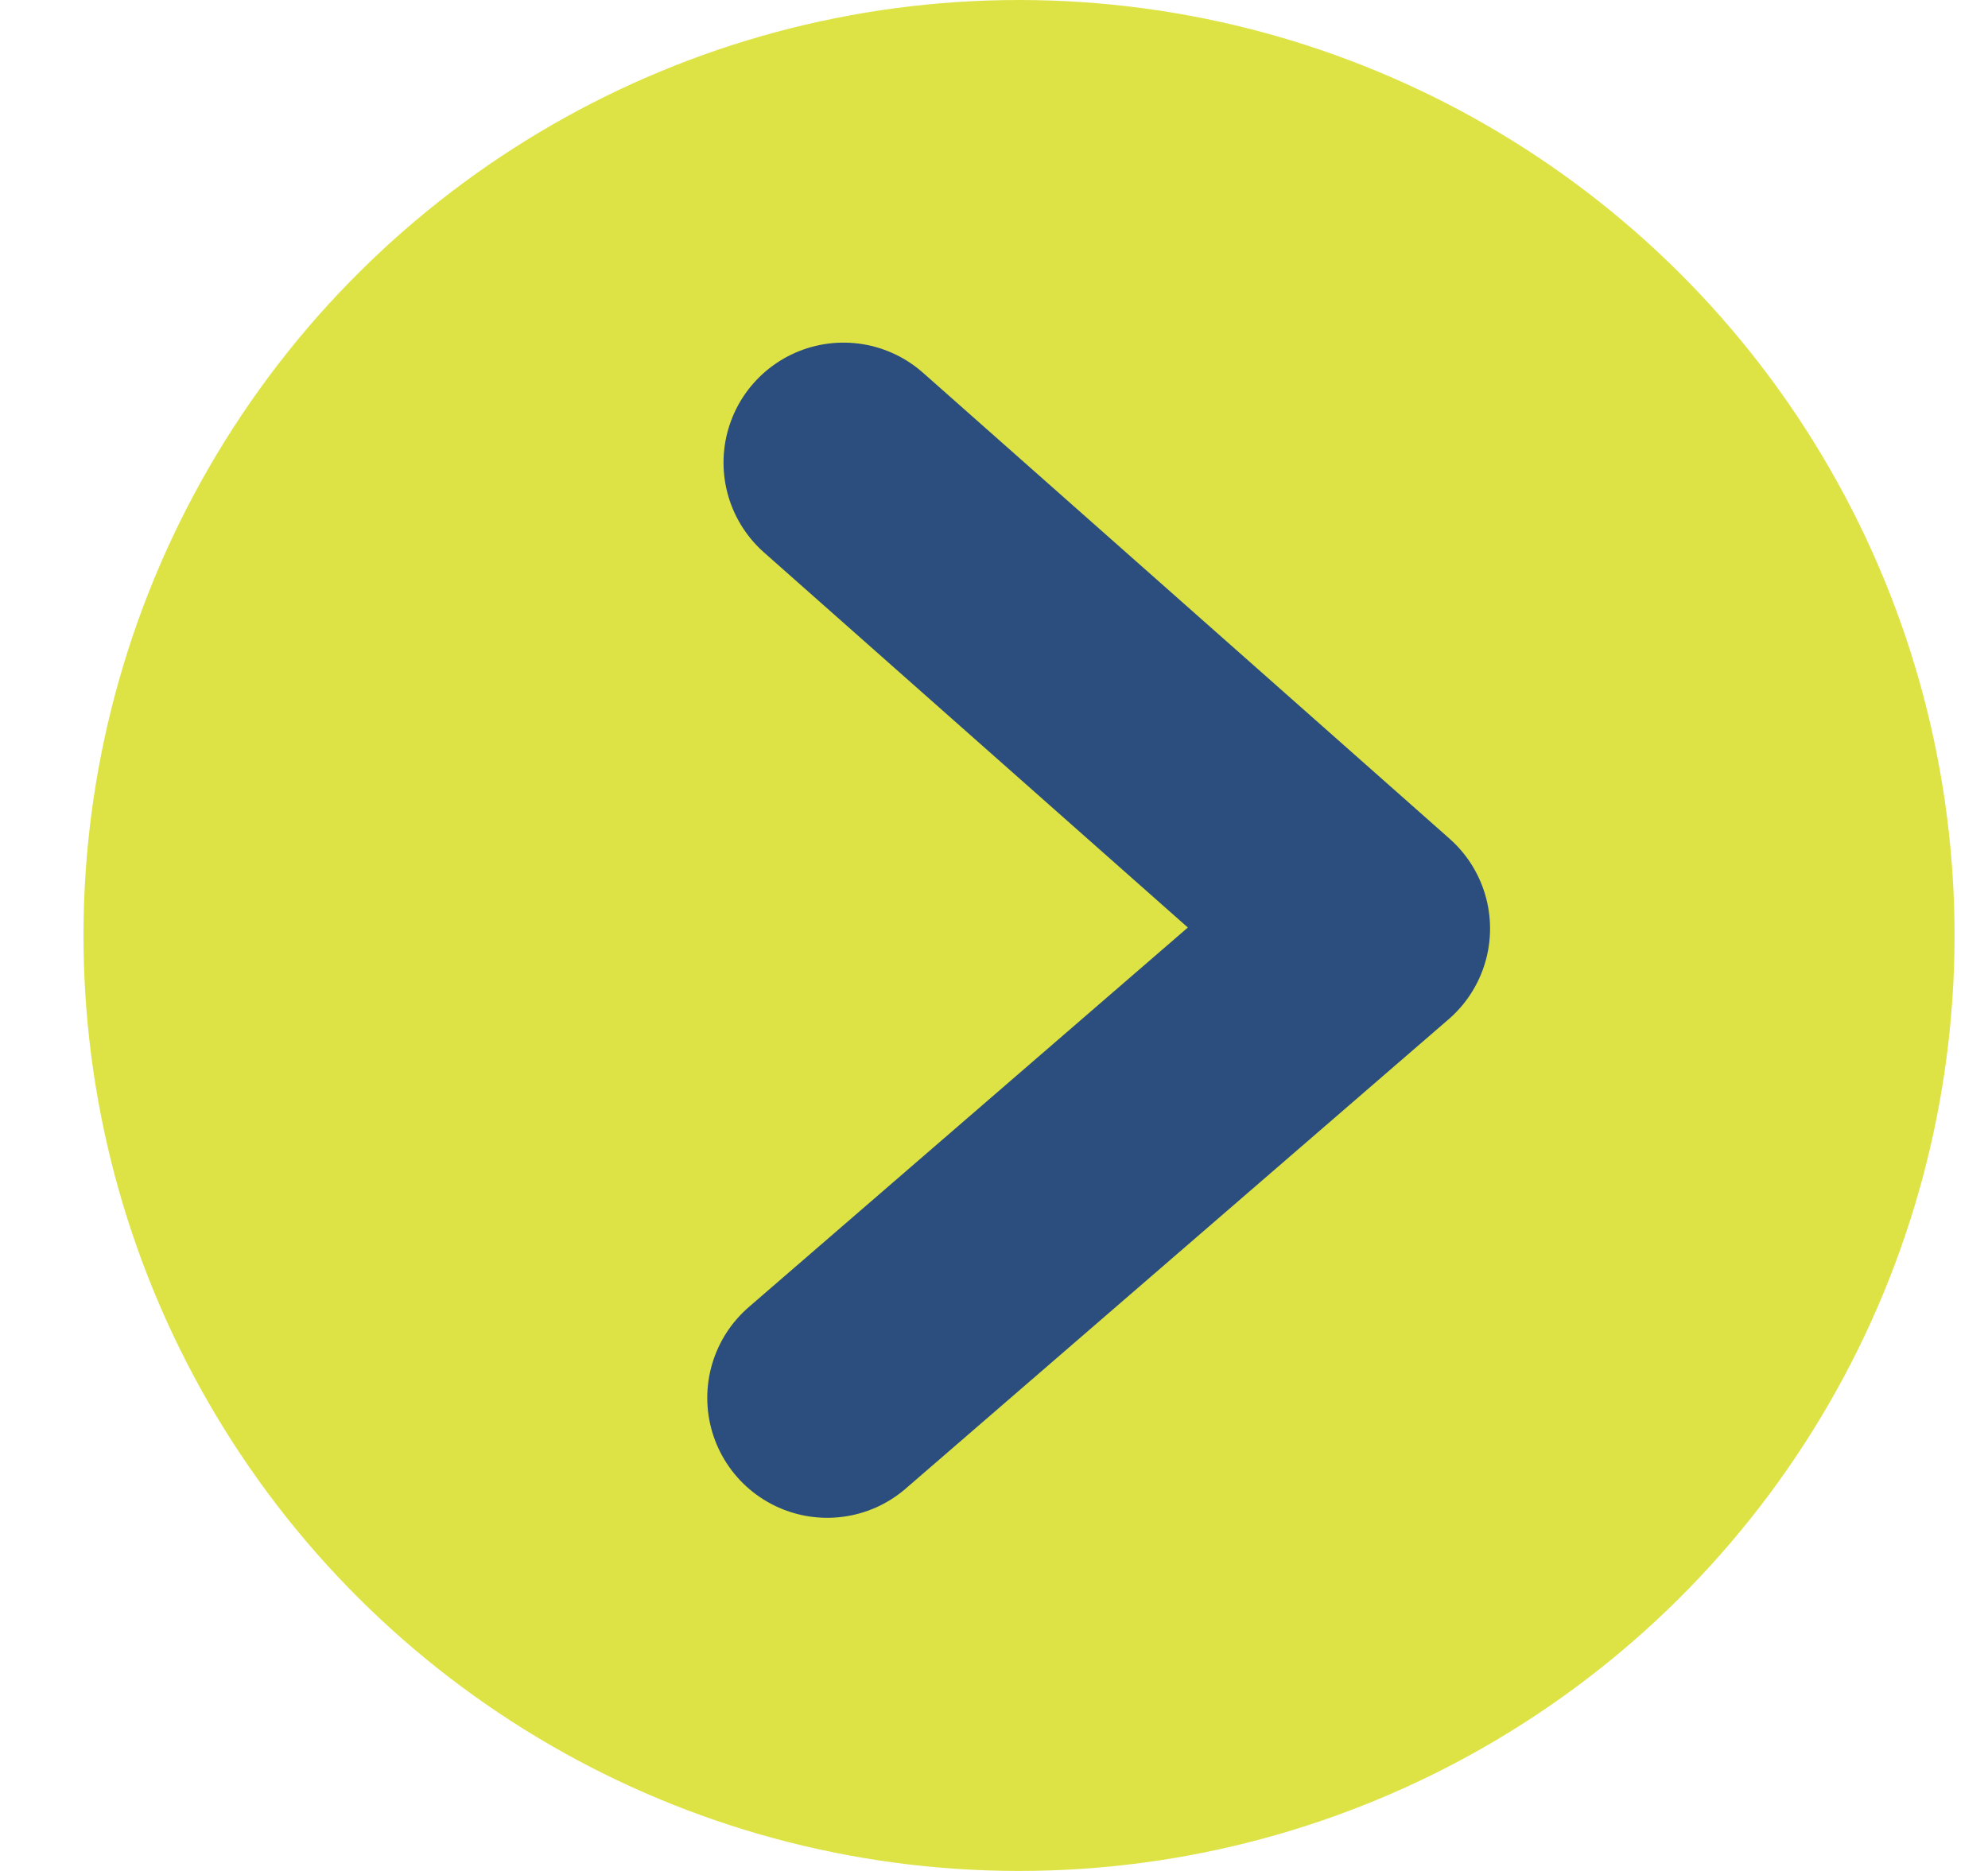
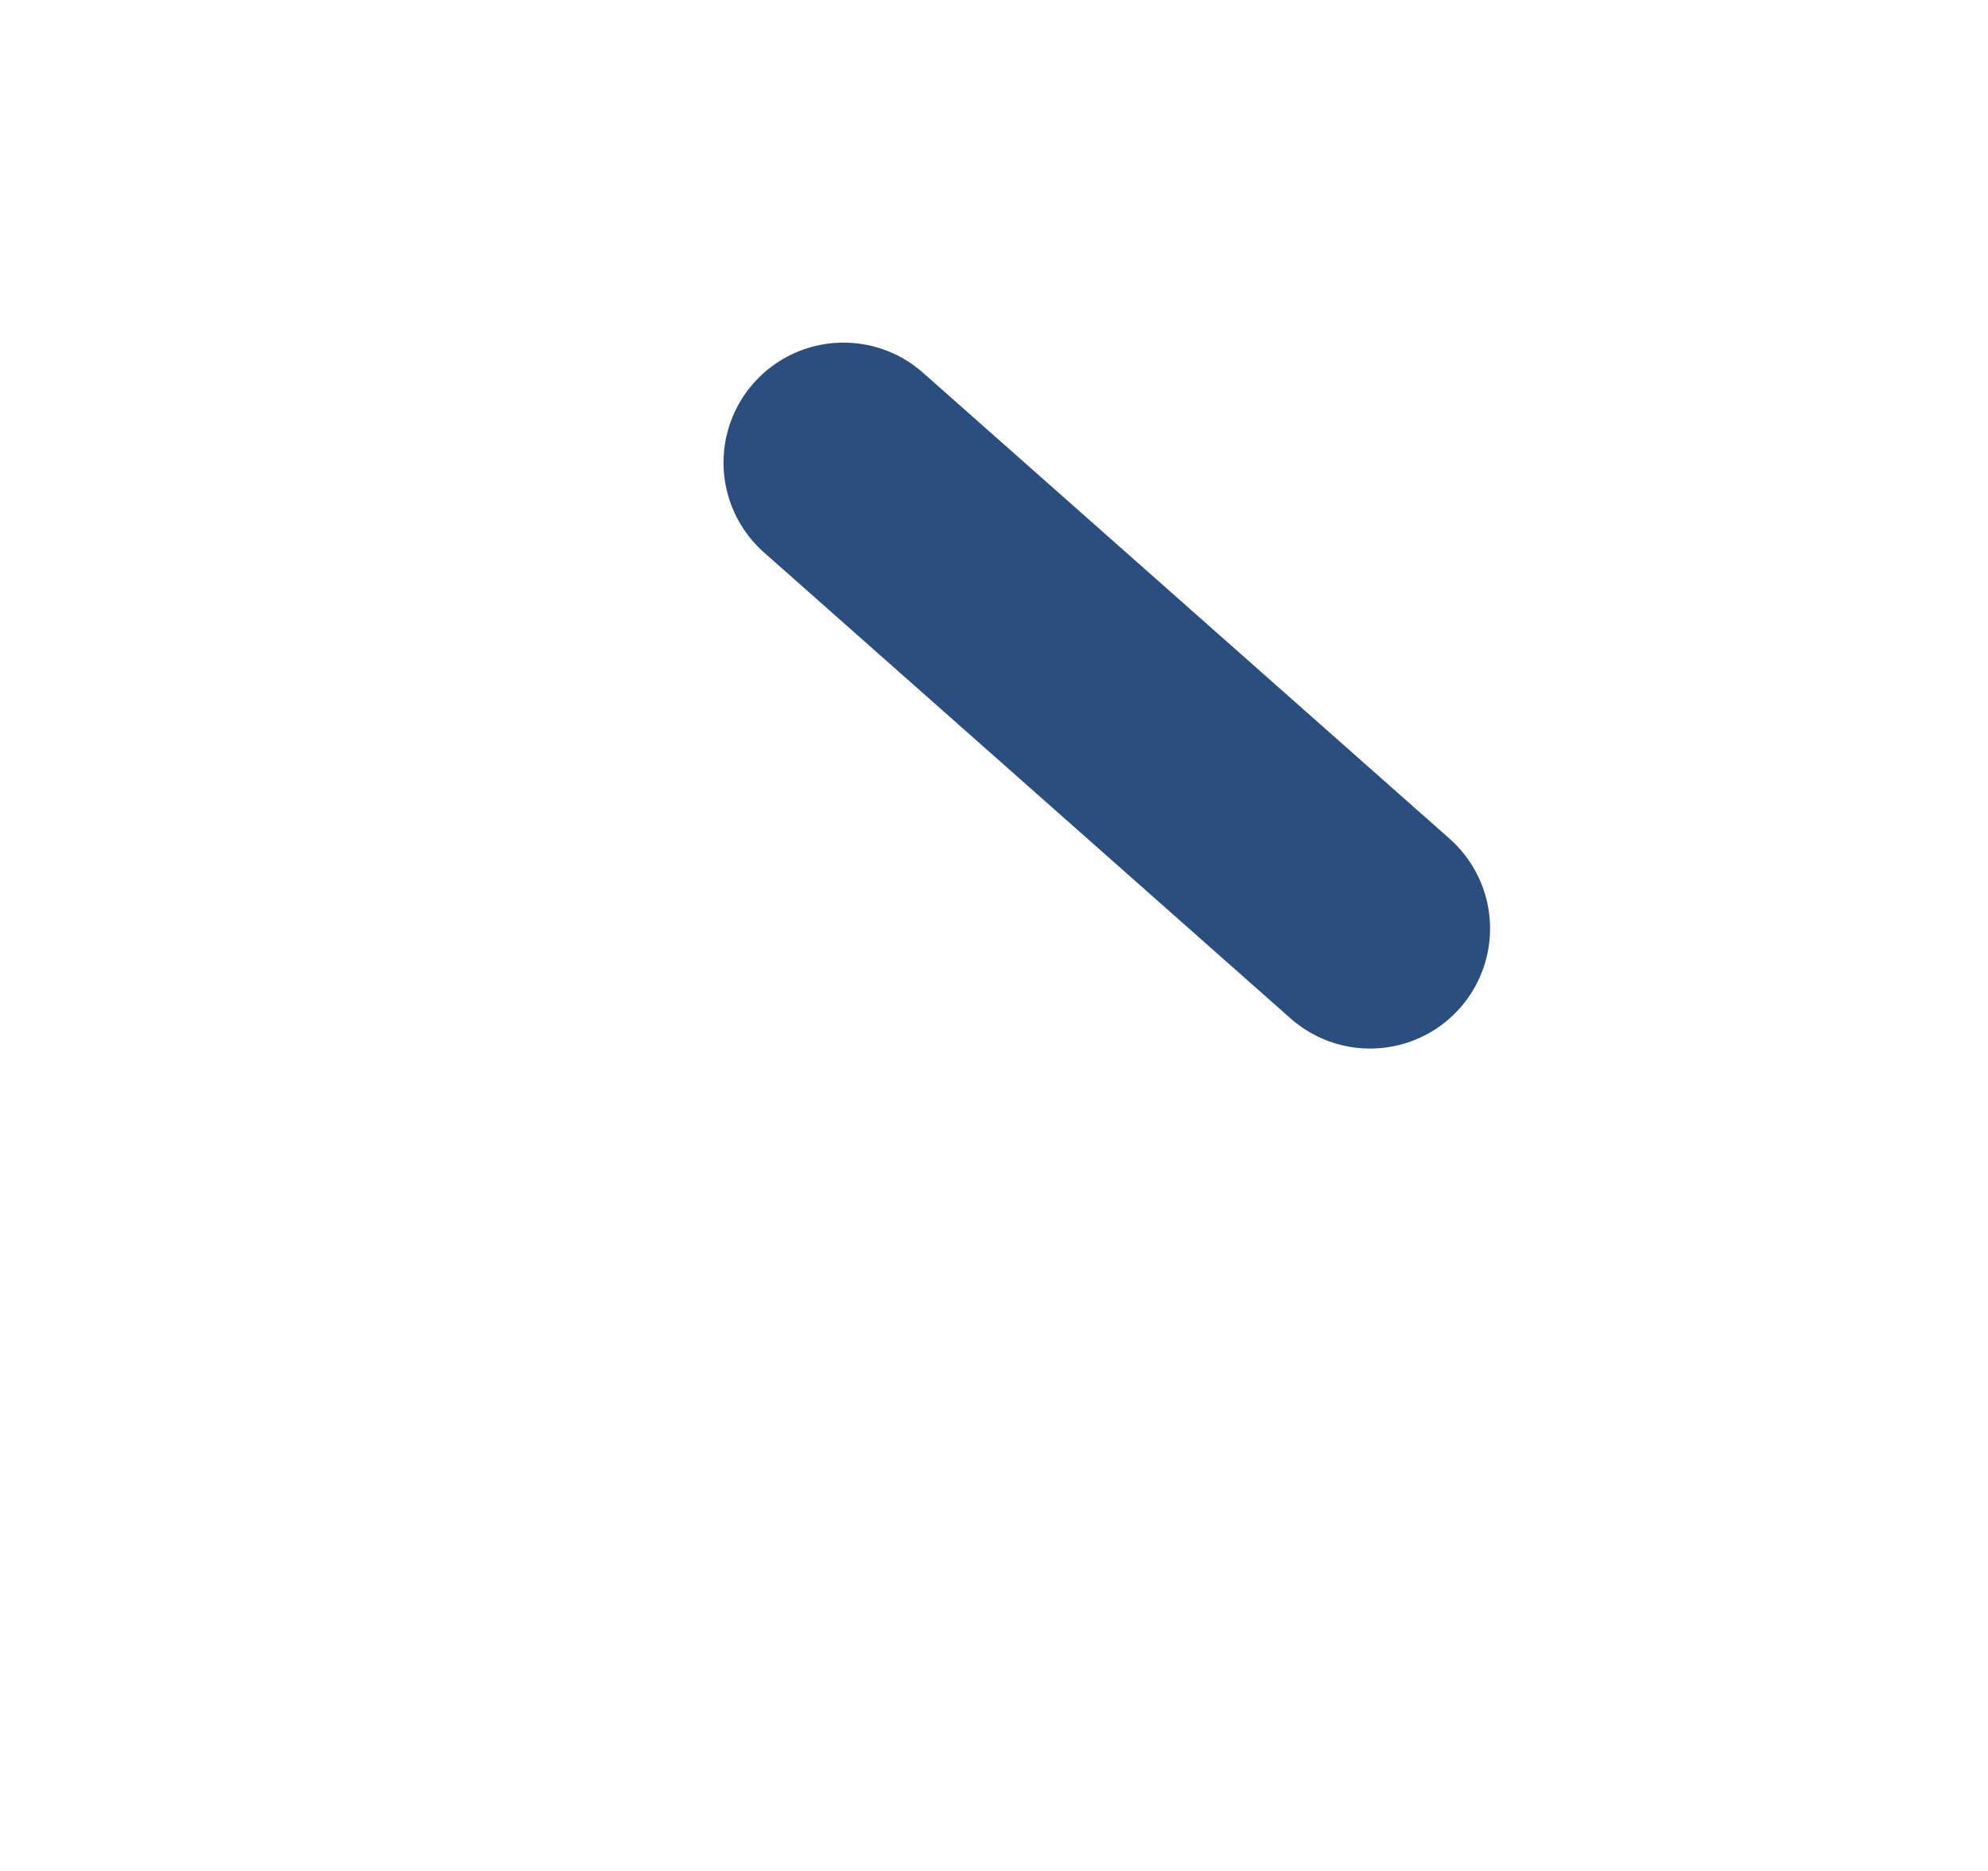
<svg xmlns="http://www.w3.org/2000/svg" width="17" height="16" viewBox="0 0 17 16" fill="none">
-   <circle cx="8.714" cy="8" r="8" transform="rotate(91 8.714 8)" fill="#DEE345" />
-   <path d="M7.213 3.956L11.716 7.941L7.074 11.954" stroke="#2C4E7E" stroke-width="2.052" stroke-linecap="round" stroke-linejoin="round" />
+   <path d="M7.213 3.956L11.716 7.941" stroke="#2C4E7E" stroke-width="2.052" stroke-linecap="round" stroke-linejoin="round" />
</svg>